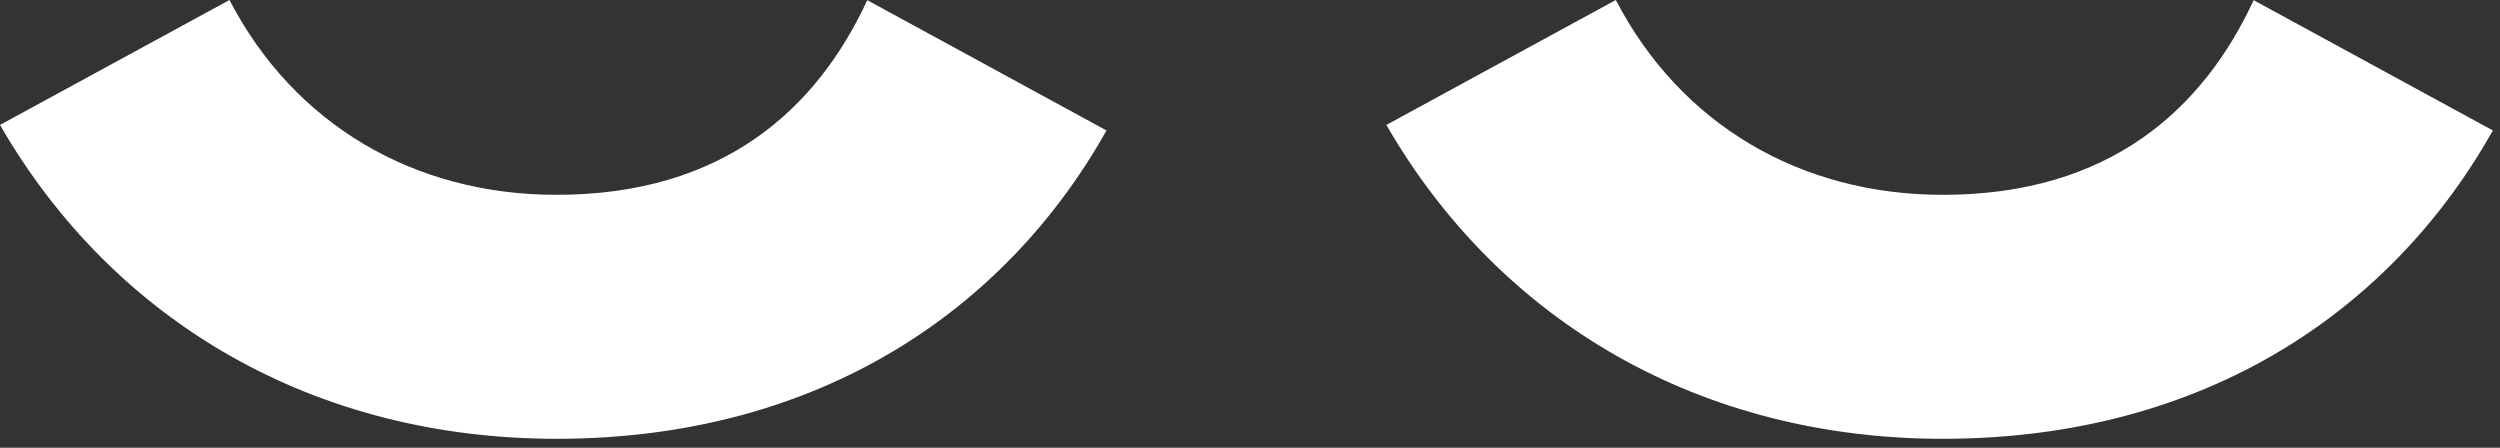
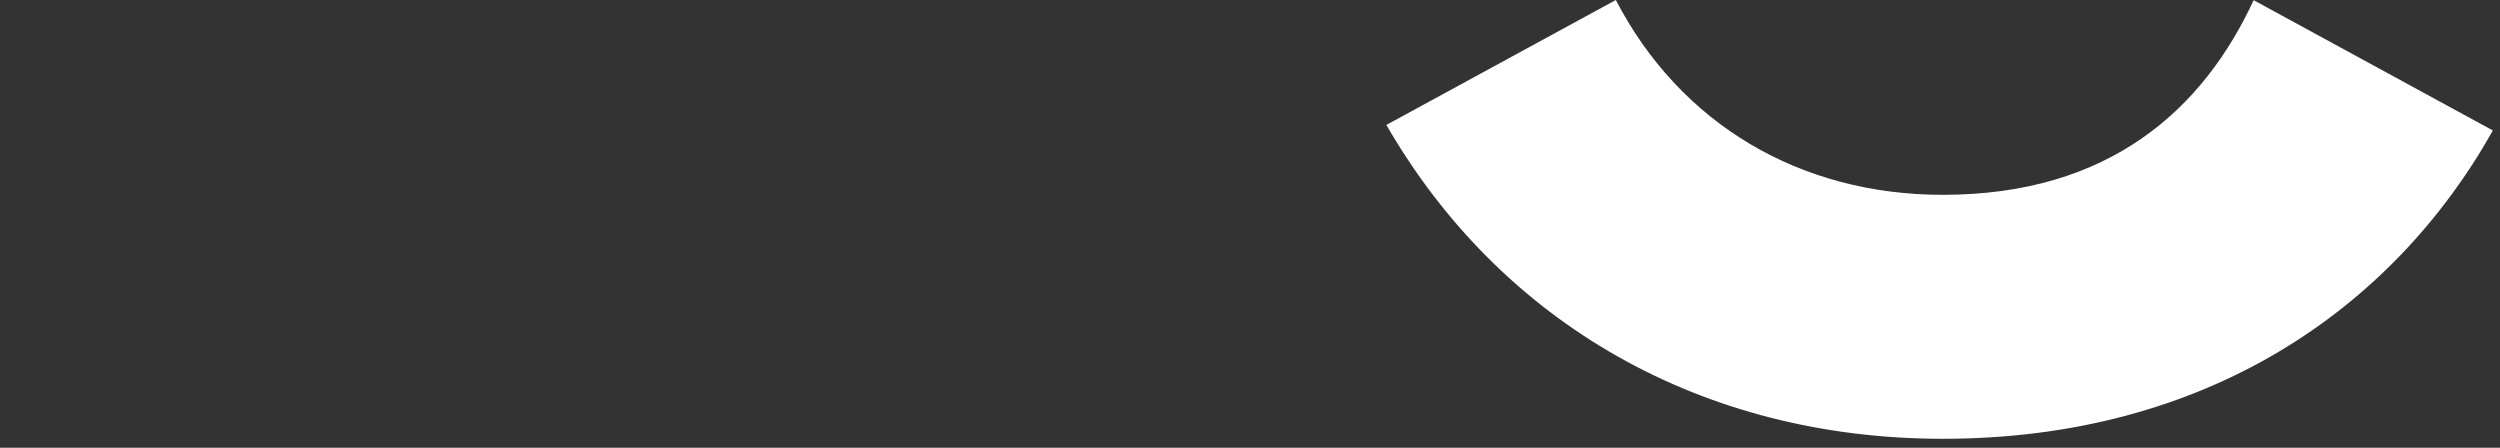
<svg xmlns="http://www.w3.org/2000/svg" width="268" height="48" viewBox="0 0 268 48" fill="none">
  <rect x="0" y="0" width="268" height="48" fill="#333333" stroke="none" />
-   <path d="M92.973 0.019C87.573 11.669 77.568 20.885 59.652 20.885C44.319 20.885 31.497 13.278 24.598 0L0 13.393C12.245 34.603 33.79 47.038 59.652 47.038C87.808 47.038 107.818 33.205 118.618 13.987L92.973 0.019Z" fill="white" />
  <path d="M241.591 0.019C236.191 11.669 226.186 20.885 208.27 20.885C192.937 20.885 180.115 13.278 173.216 0L148.618 13.393C160.863 34.603 182.408 47.038 208.27 47.038C236.426 47.038 256.436 33.205 267.236 13.987L241.591 0.019Z" fill="white" />
</svg>